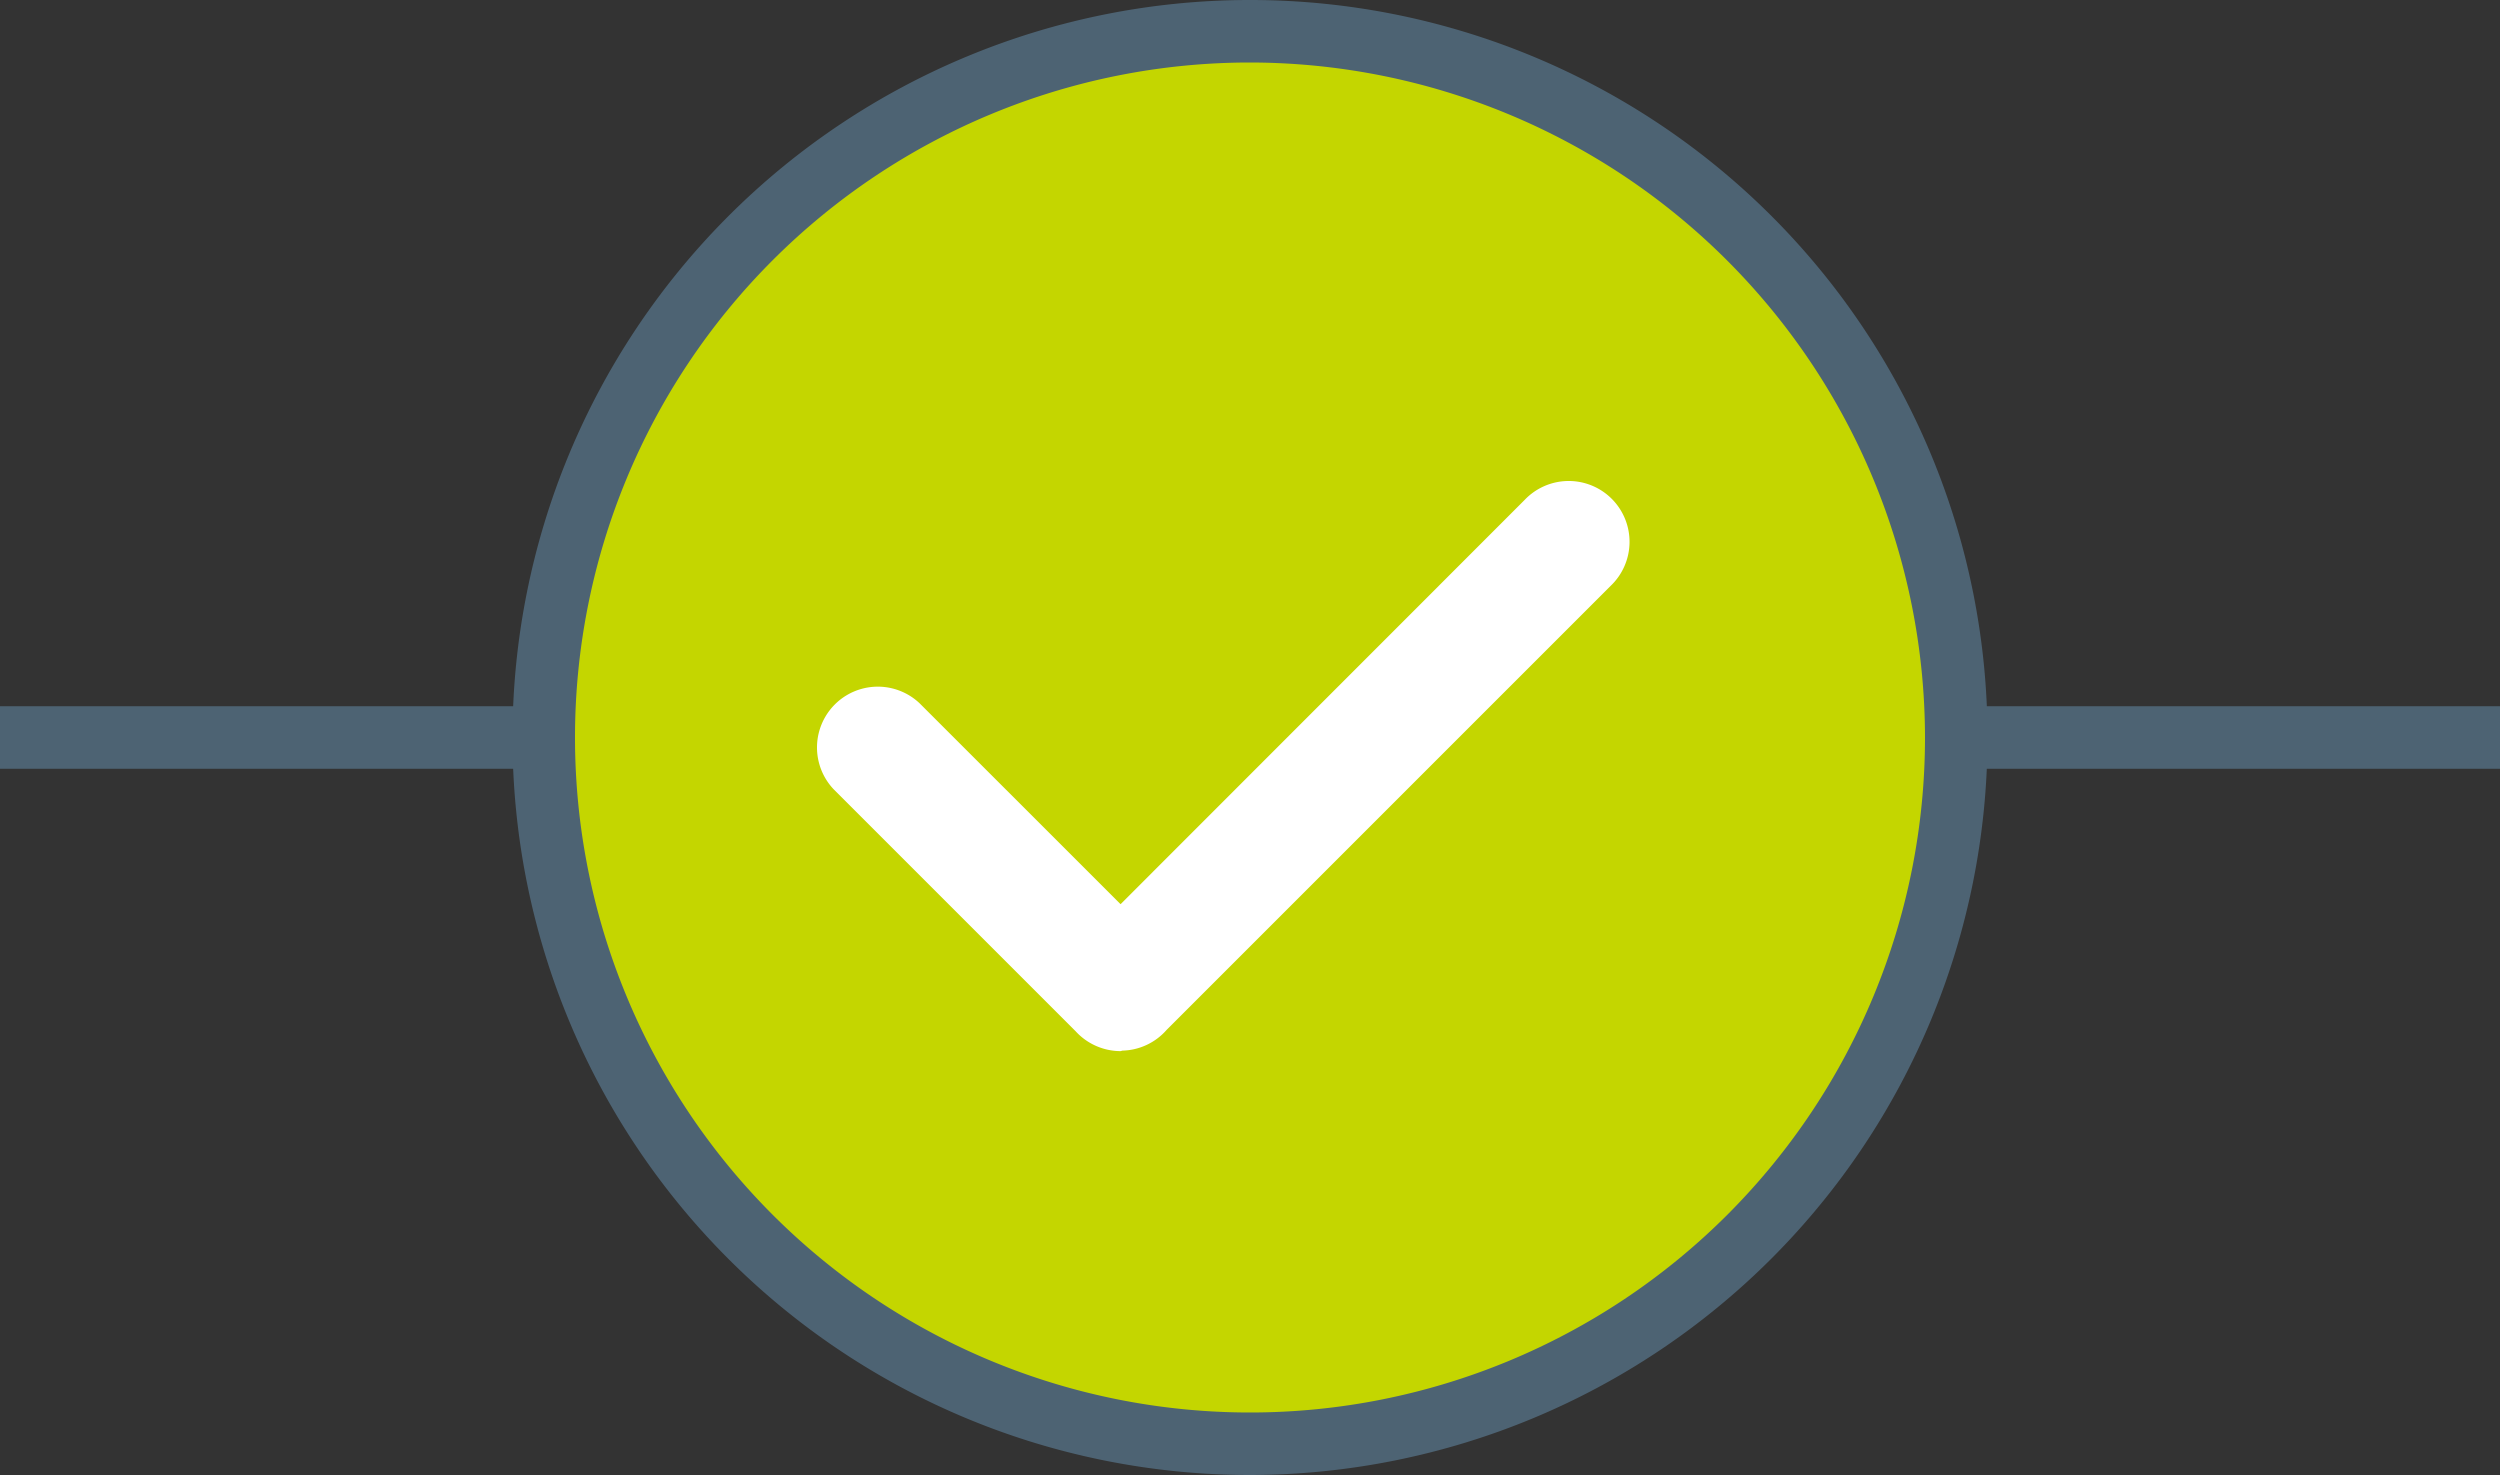
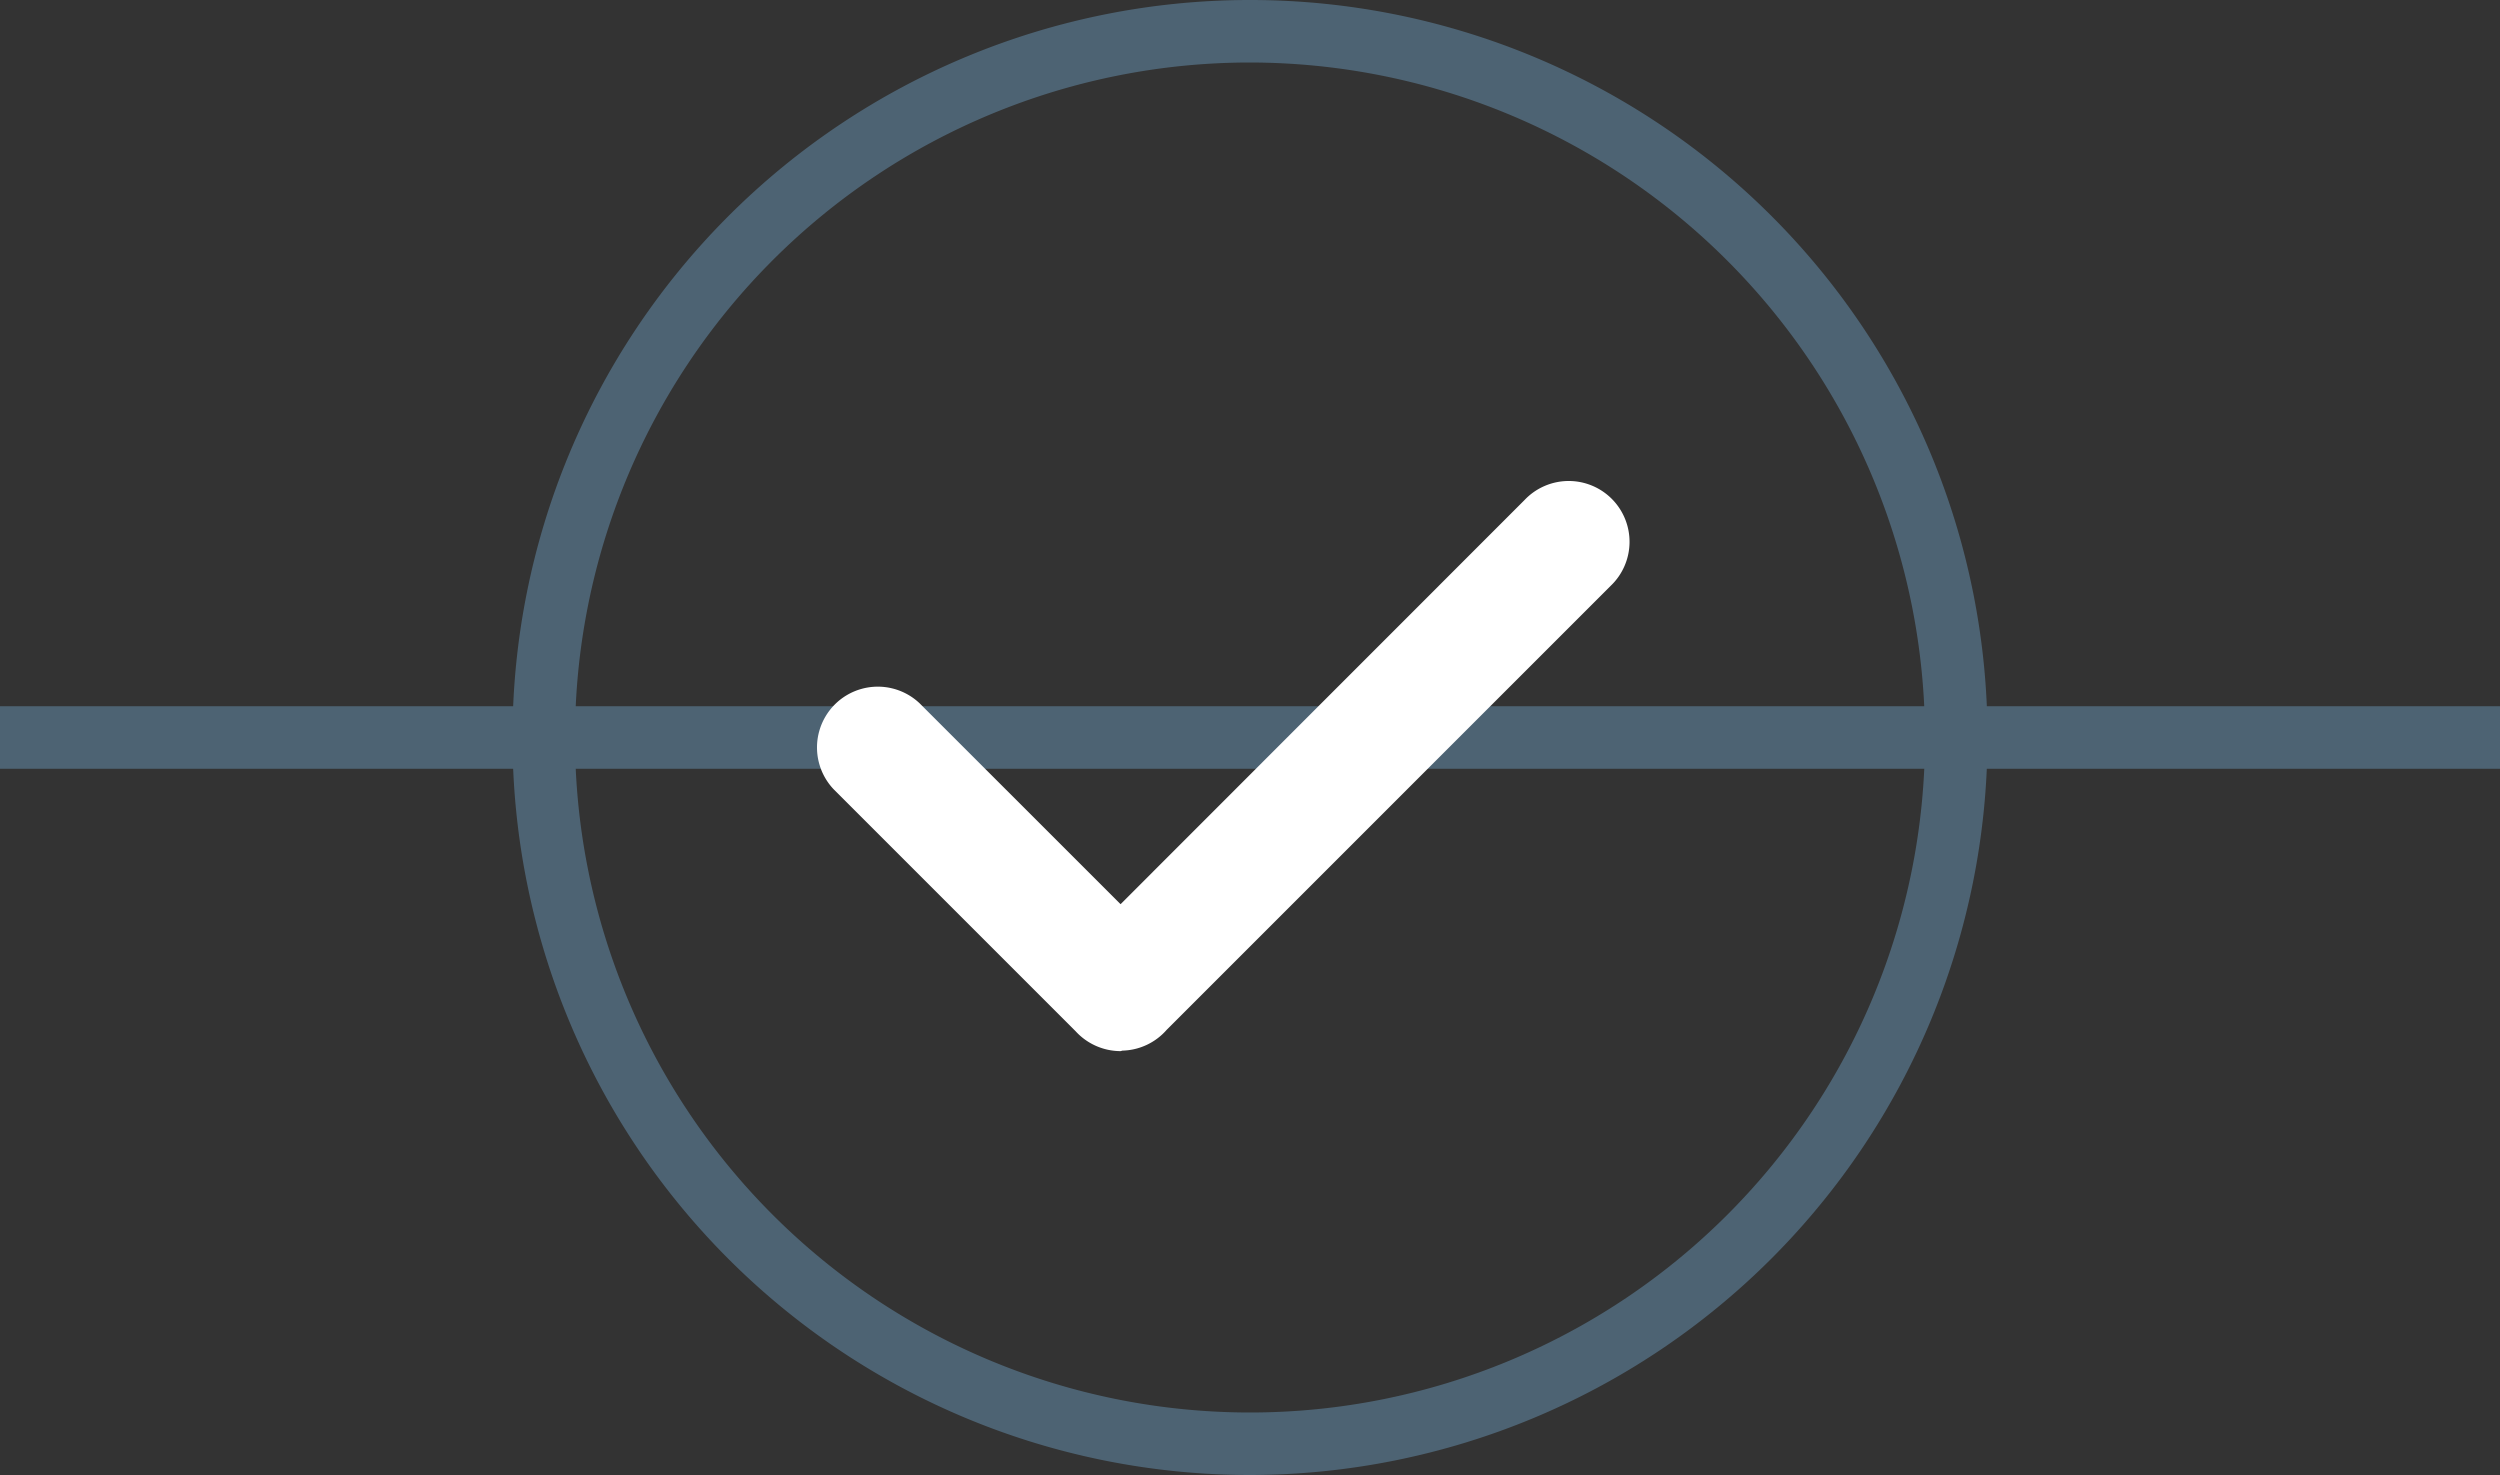
<svg xmlns="http://www.w3.org/2000/svg" id="Layer_1" data-name="Layer 1" viewBox="0 0 400 236">
  <rect x="0" y="0" width="400" height="236" fill="#333333" stroke="none" />
  <defs>
    <style>.cls-1{fill:#4d6373;}.cls-2{fill:#c4d600;}.cls-3{fill:#fff;}</style>
  </defs>
  <title>icon-checkmark-on-white</title>
  <rect class="cls-1" y="113" width="400" height="10" />
-   <circle class="cls-2" cx="200" cy="118" r="113" />
  <path class="cls-1" d="M200,236A118,118,0,1,1,318,118,118.13,118.13,0,0,1,200,236Zm0-226A108,108,0,1,0,308,118,108.12,108.12,0,0,0,200,10Z" />
  <path class="cls-3" d="M179.3,168.18a9.77,9.77,0,0,1-7.2-3.18l-38.72-38.72a9.73,9.73,0,0,1,13.76-13.75l32.15,32.14L243.93,80a9.73,9.73,0,1,1,13.75,13.76l-71,71a9.72,9.72,0,0,1-7.09,3.34Z" />
</svg>